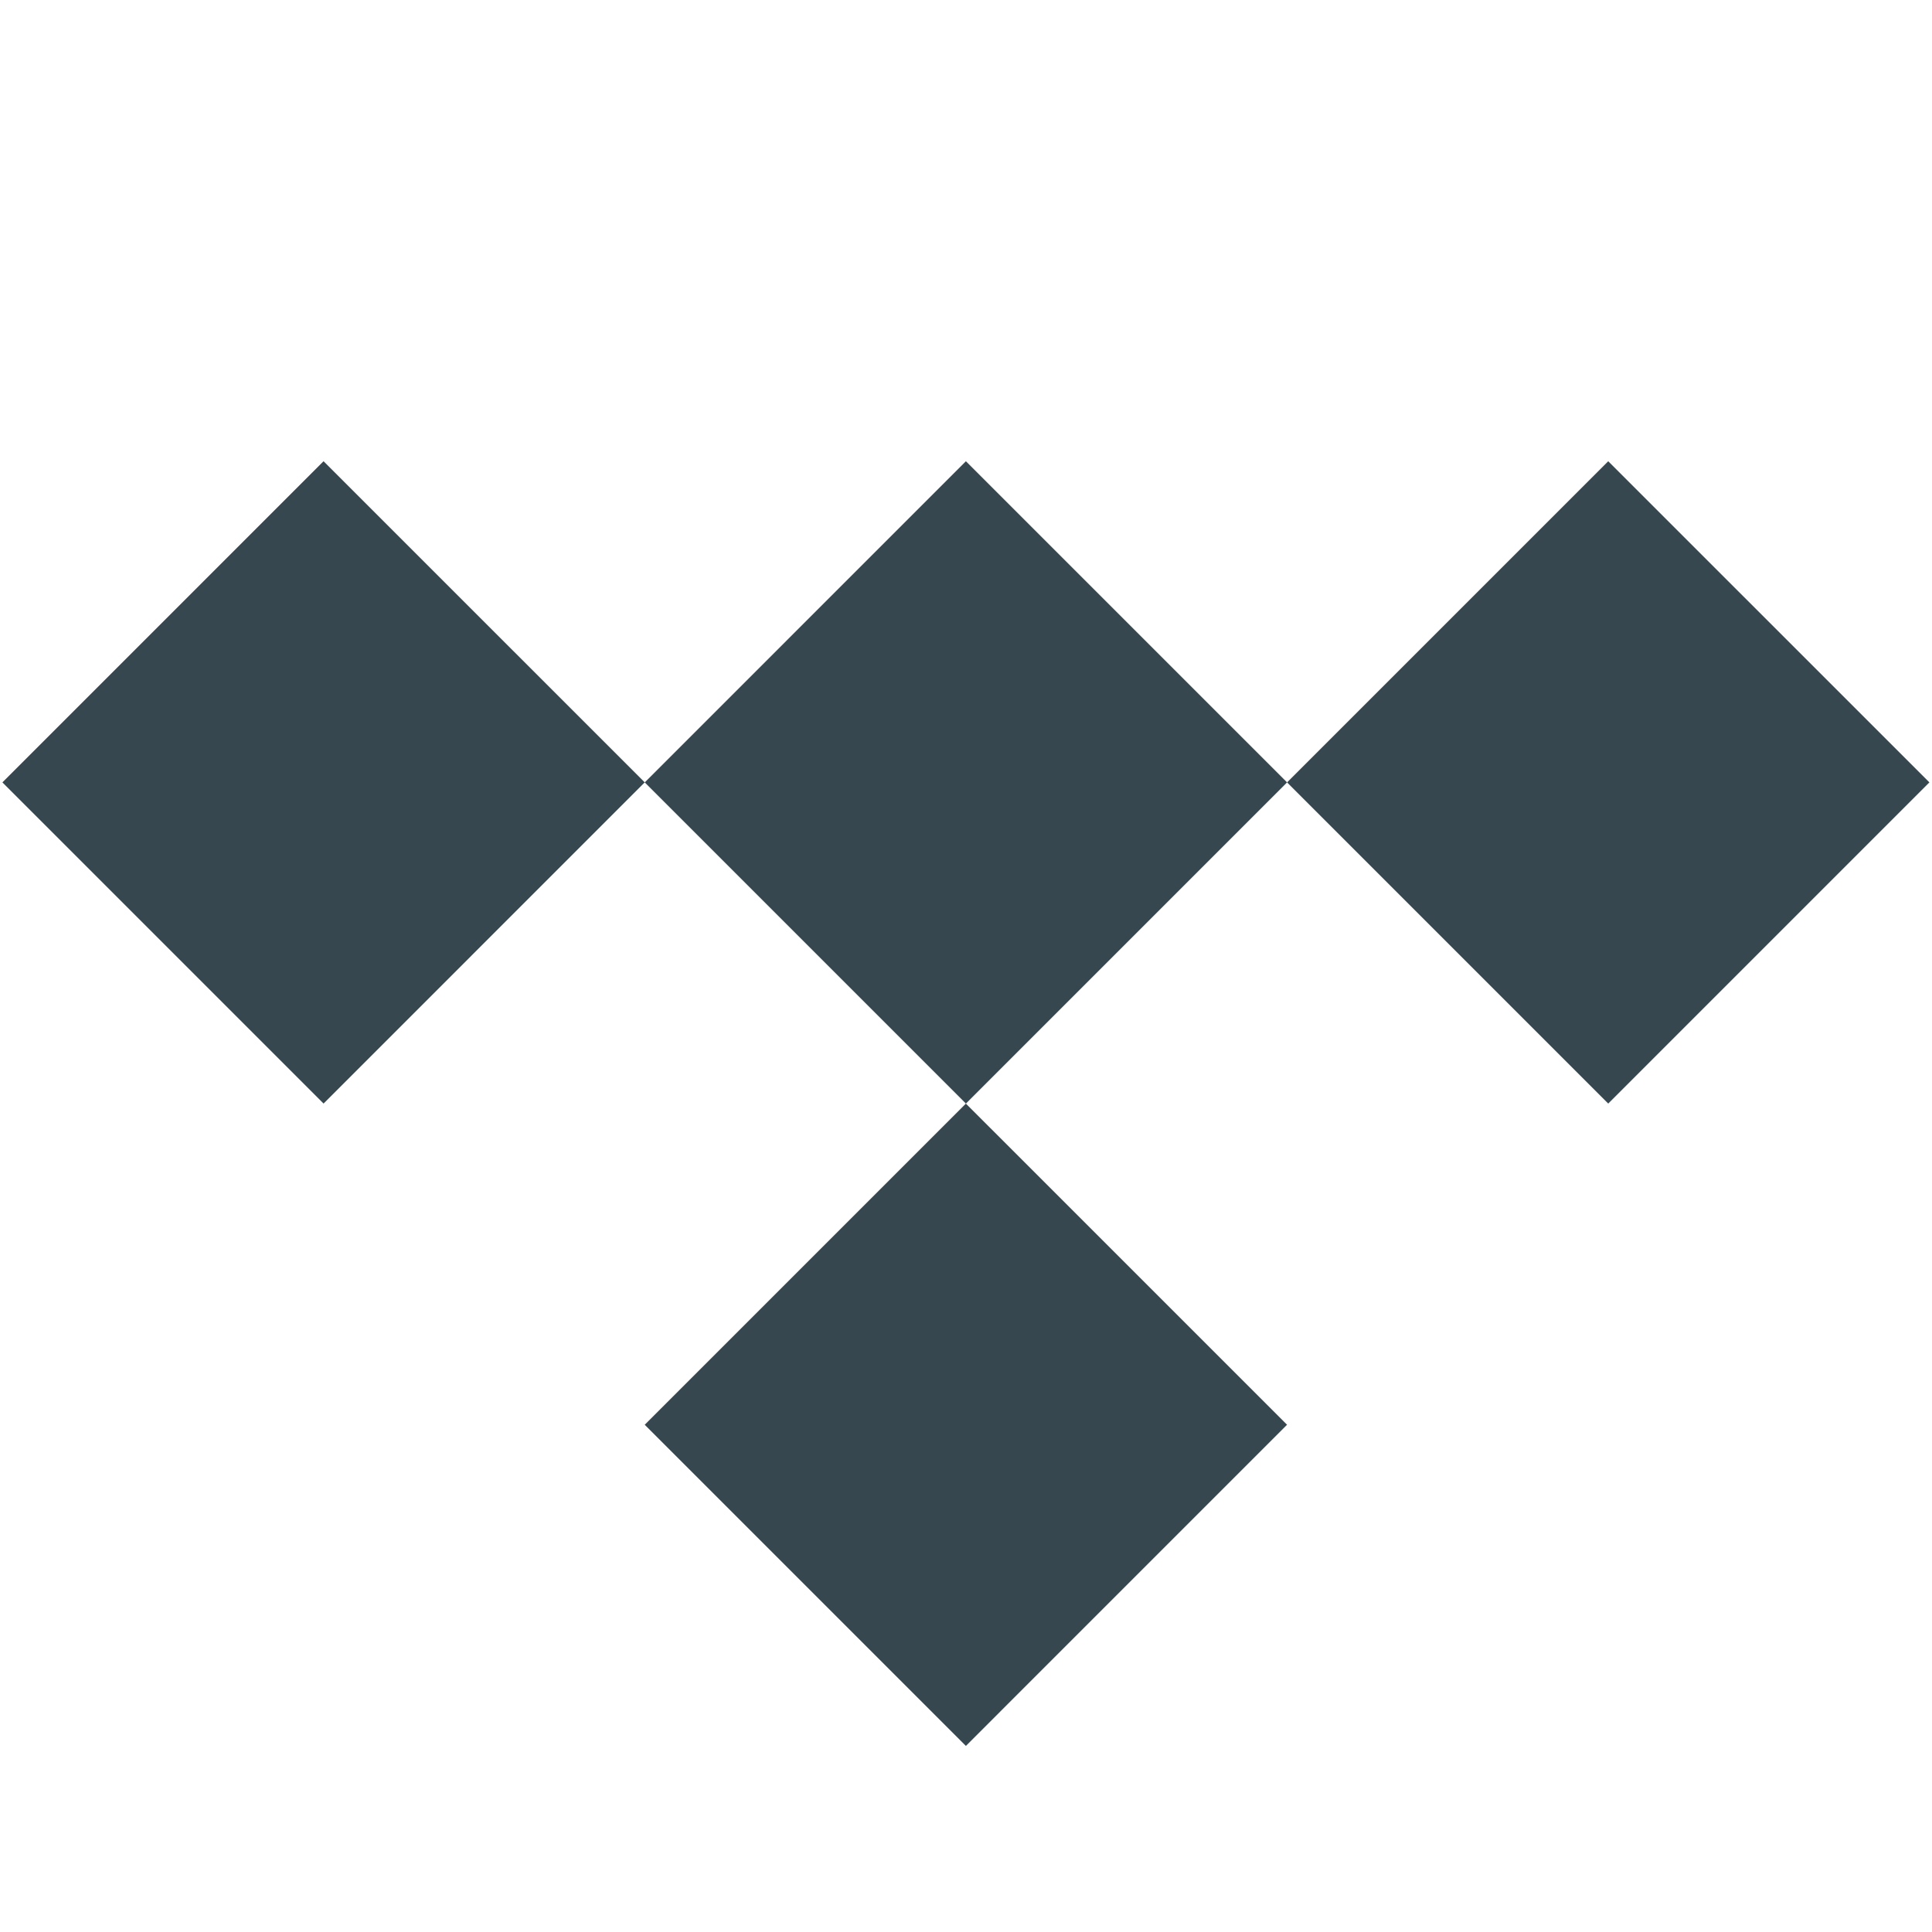
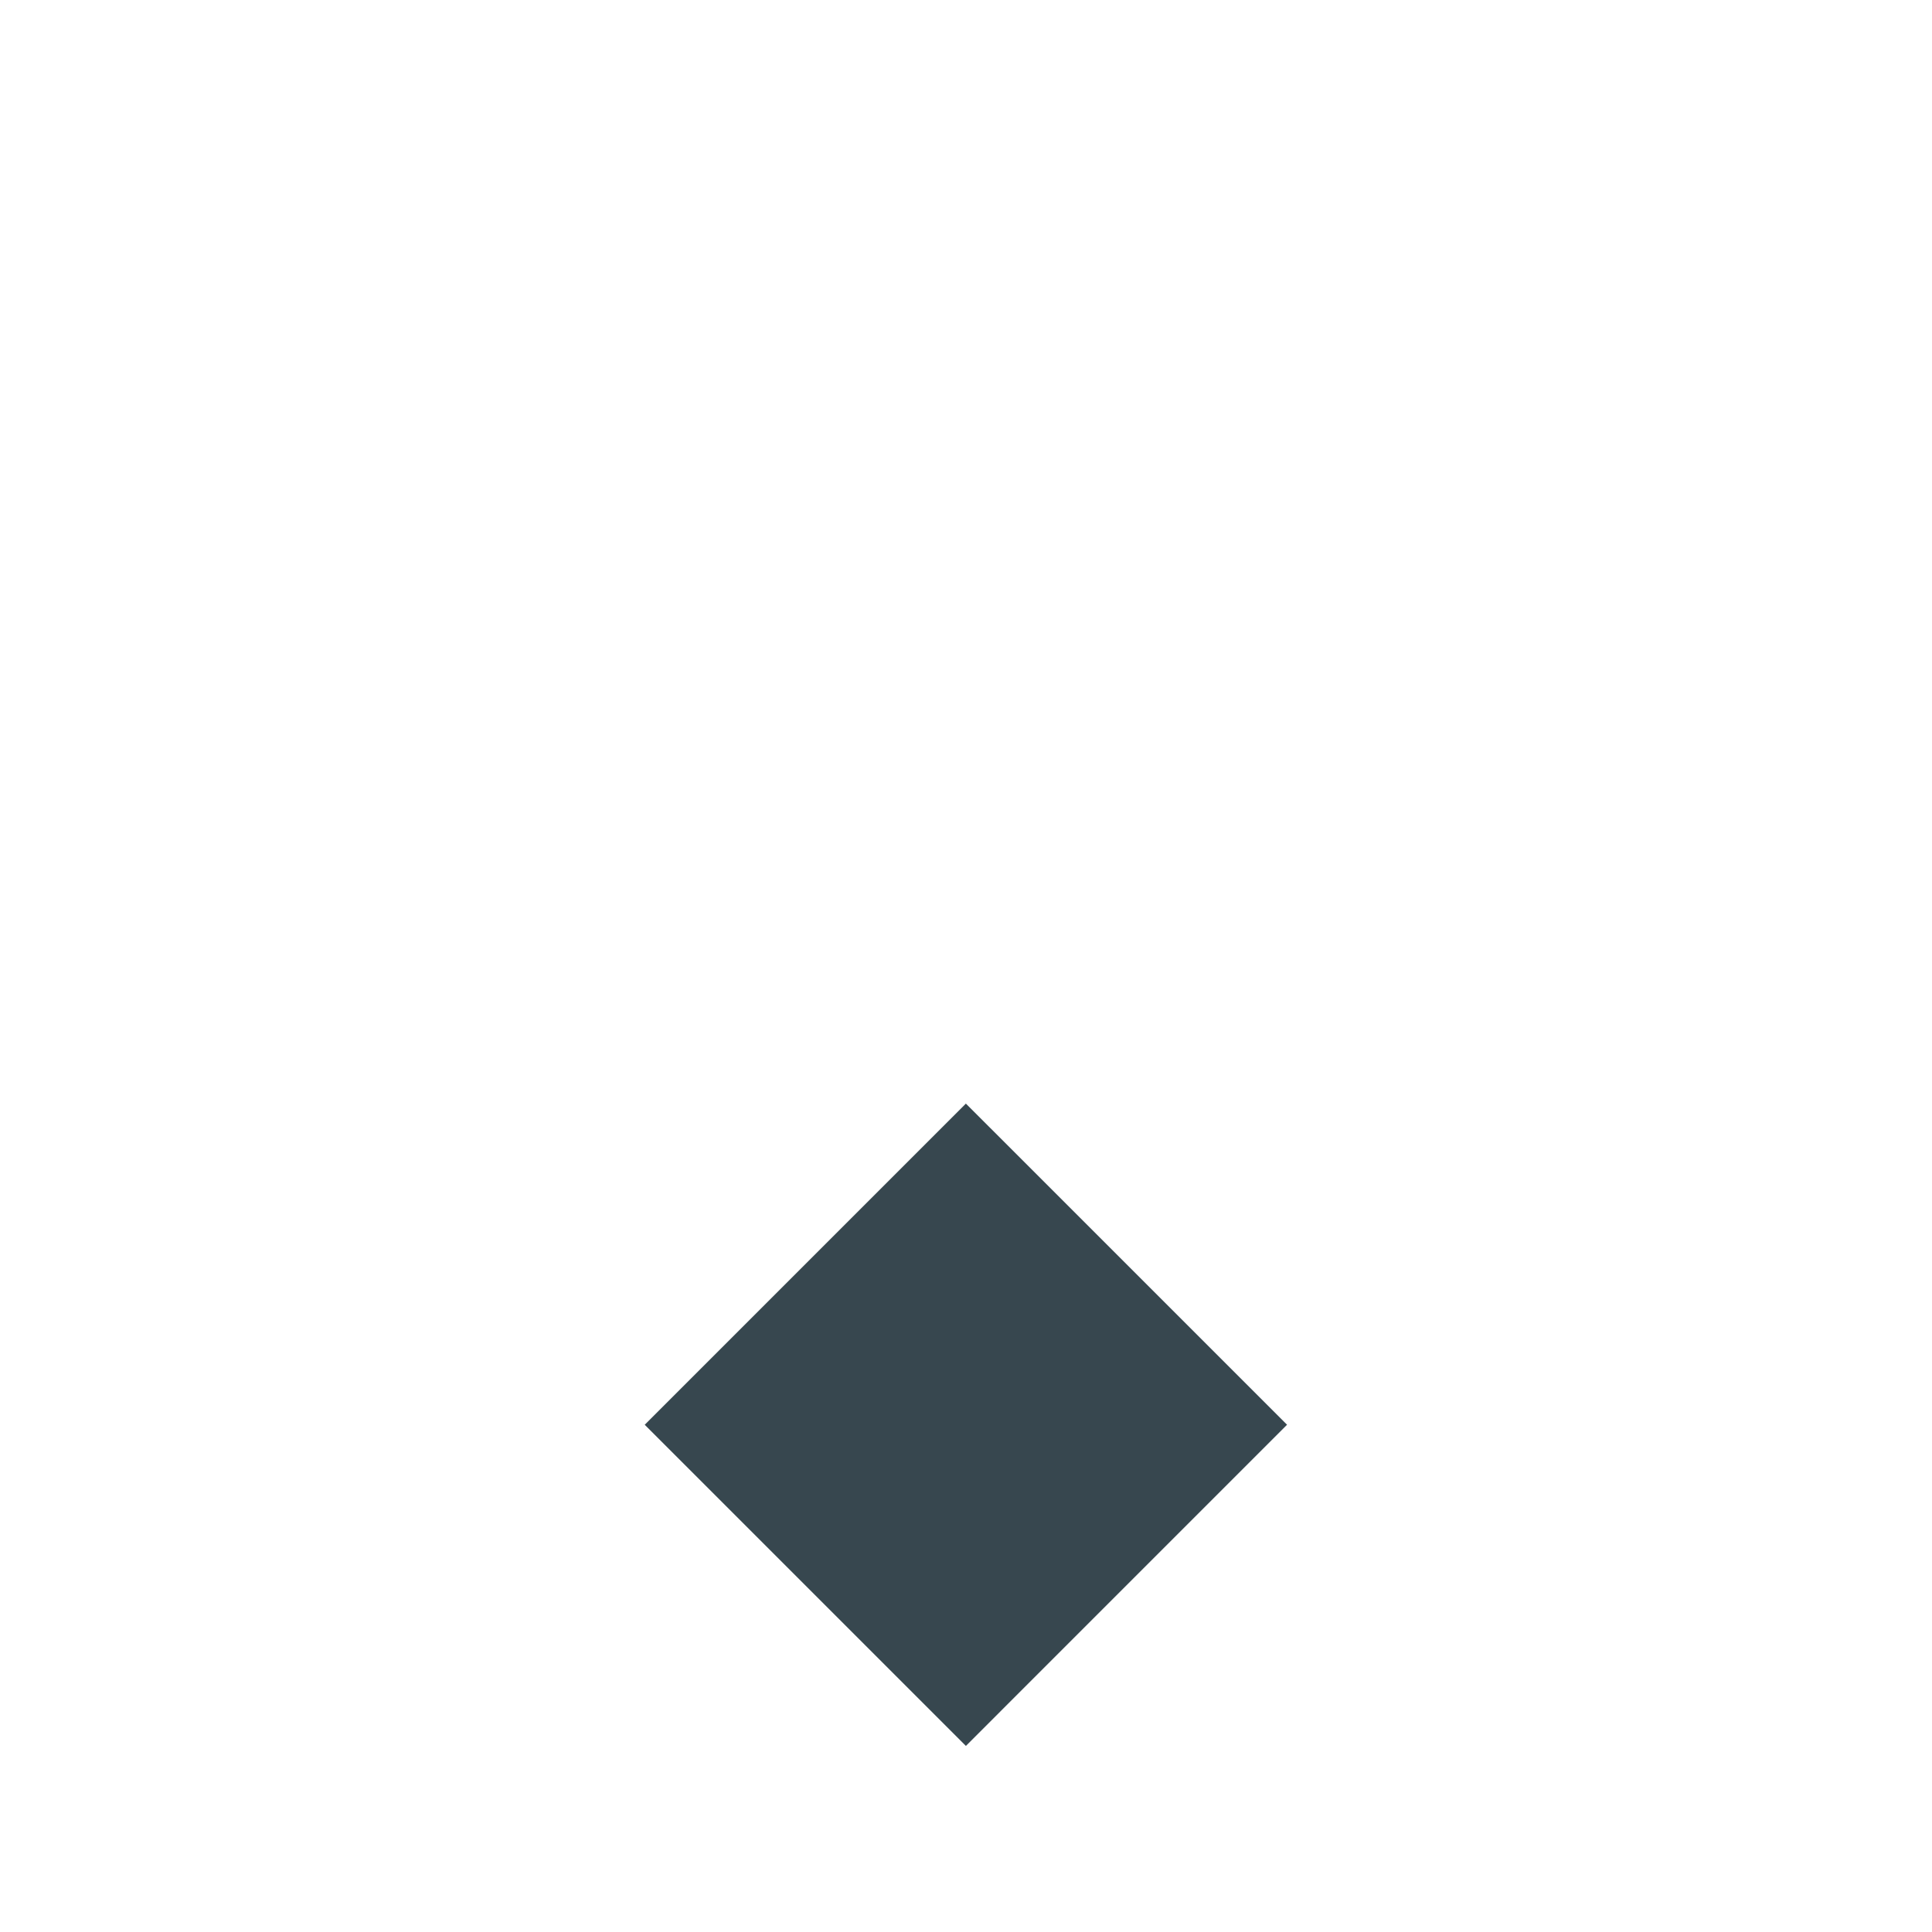
<svg xmlns="http://www.w3.org/2000/svg" viewBox="0,0,256,256" width="30px" height="30px" fill-rule="nonzero">
  <g transform="translate(-17.92,-17.92) scale(1.14,1.14)">
    <g fill="#37474f" fill-rule="nonzero" stroke="none" stroke-width="1" stroke-linecap="butt" stroke-linejoin="miter" stroke-miterlimit="10" stroke-dasharray="" stroke-dashoffset="0" font-family="none" font-weight="none" font-size="none" text-anchor="none" style="mix-blend-mode: normal">
      <g transform="scale(5.333,5.333)">
-         <rect x="-2.122" y="26.163" transform="rotate(-45.001)" width="9.899" height="9.899" />
        <rect x="-12.022" y="36.062" transform="rotate(-45.001)" width="9.899" height="9.899" />
-         <rect x="-12.021" y="16.263" transform="rotate(-45.001)" width="9.899" height="9.899" />
-         <rect x="7.777" y="36.062" transform="rotate(-45.001)" width="9.899" height="9.899" />
      </g>
    </g>
  </g>
</svg>